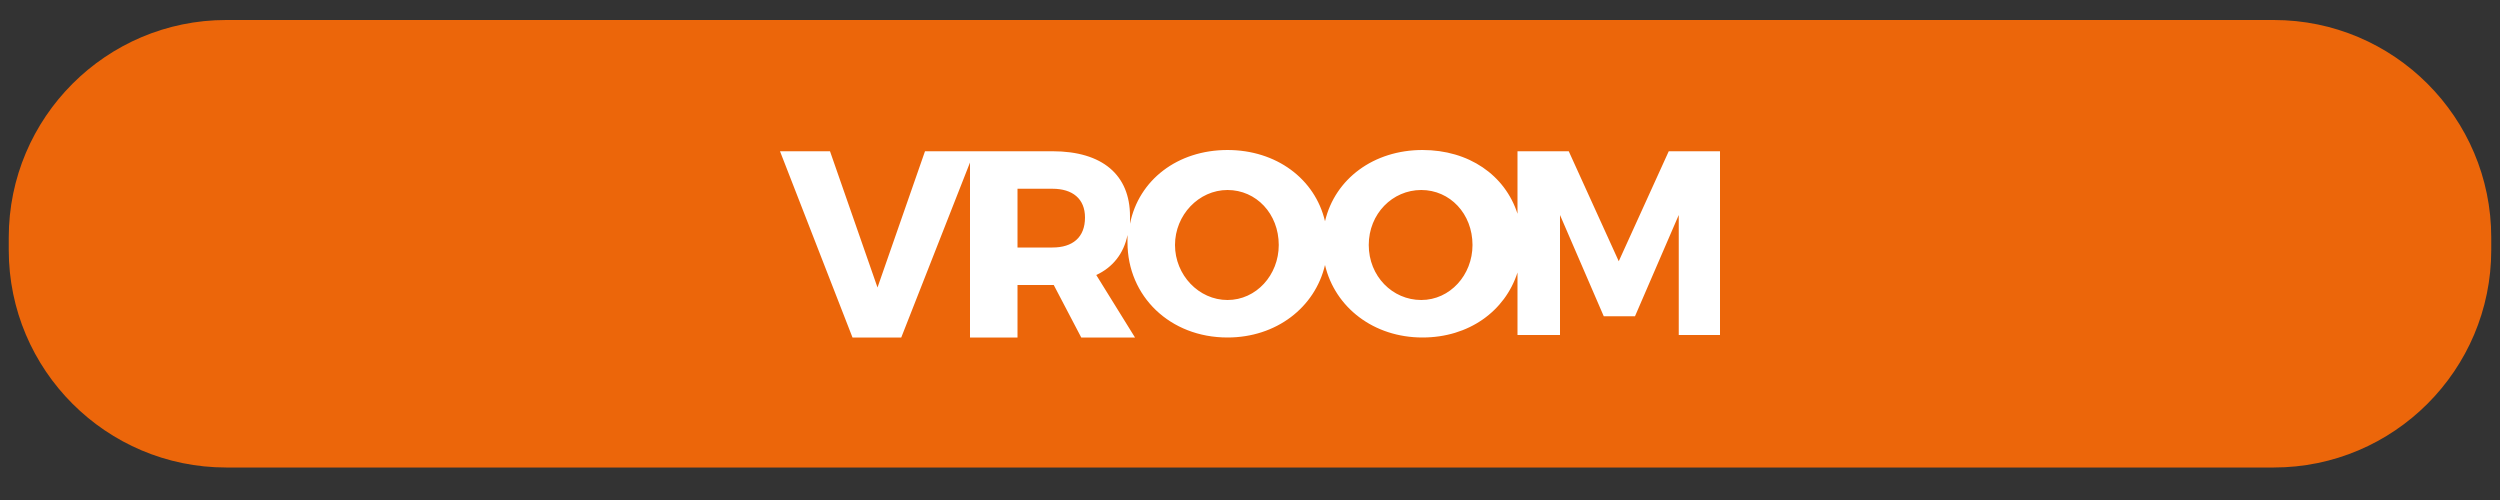
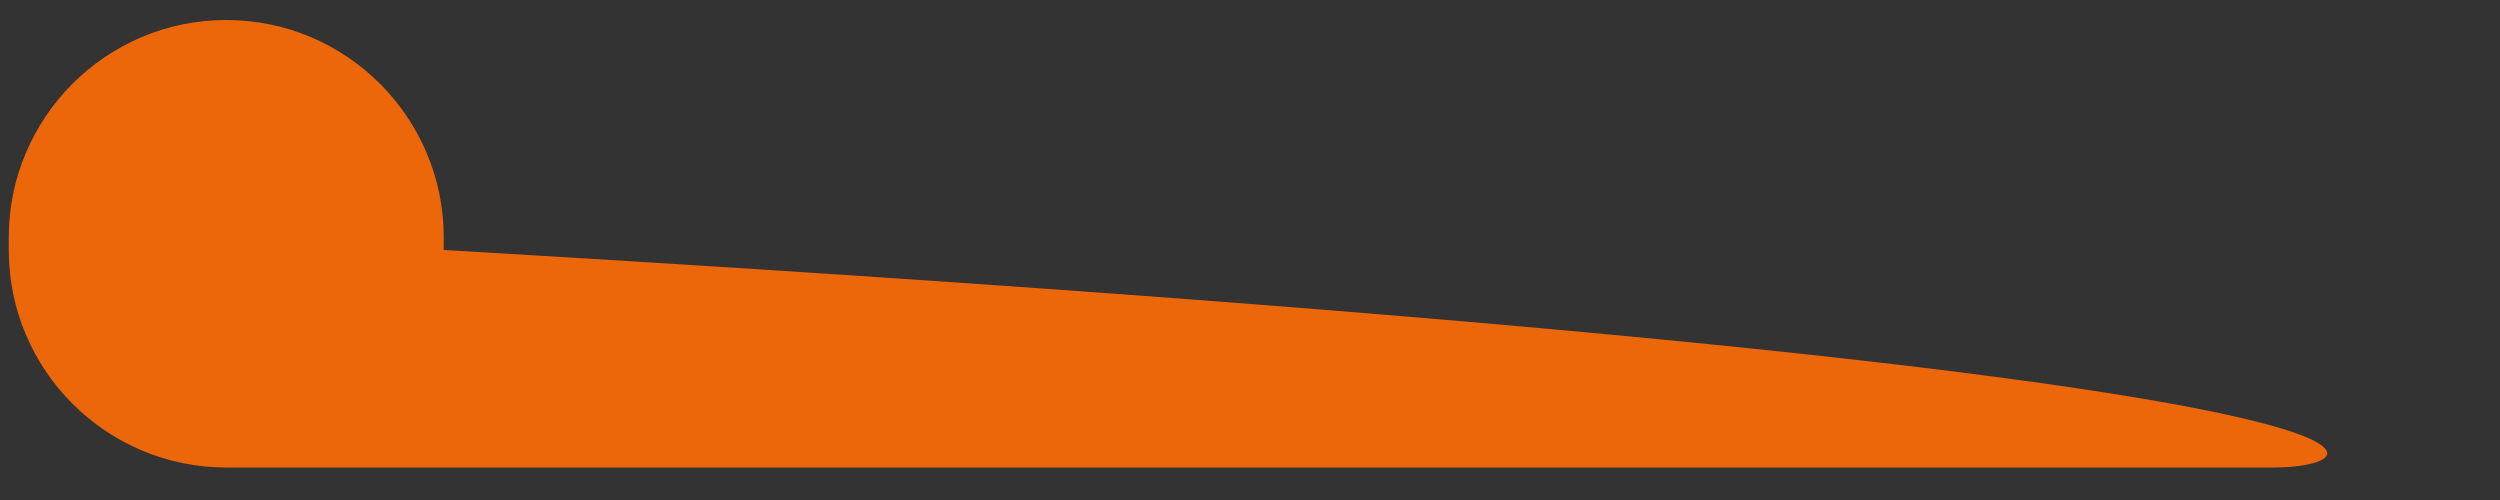
<svg xmlns="http://www.w3.org/2000/svg" version="1.1" id="Livello_1" x="0px" y="0px" viewBox="0 0 200 40" style="enable-background:new 0 0 200 40;" xml:space="preserve">
  <rect x="0" y="0" width="200" height="40" fill="#333333" stroke="none" />
  <style type="text/css"> .st0{fill:#EC660A;} .st1{fill:#FFFFFF;} </style>
-   <path class="st0" d="M181.9,37.4H18.1C8.5,37.4,0.7,29.6,0.7,20v-1c0-9.6,7.8-17.4,17.4-17.4h163.8c9.6,0,17.4,7.8,17.4,17.4v1 C199.3,29.6,191.5,37.4,181.9,37.4z" />
-   <path class="st1" d="M133.5,12.1l-4,8.8l-4-8.8h-4.1v5c-1-3.1-3.9-5.1-7.6-5.1c-3.9,0-7,2.3-7.8,5.7c-0.8-3.4-3.9-5.7-7.8-5.7 c-4,0-7.1,2.4-7.8,5.9c0-0.2,0-0.4,0-0.6c0-3.3-2.2-5.2-6.2-5.2h-6.3h-0.3H74L70.2,23l-3.8-10.9h-4L68.2,27h3.9l5.5-14v14h3.8v-4.2 h2.8h0.1l2.2,4.2h4.3L87.7,22c1.3-0.6,2.2-1.7,2.5-3.2c0,0.2,0,0.4,0,0.6c0,4.3,3.4,7.6,8,7.6c3.9,0,7-2.4,7.8-5.8 c0.8,3.4,3.9,5.8,7.8,5.8c3.7,0,6.6-2.1,7.6-5.2v5h3.4v-9.6l3.5,8.1h2.5l3.5-8.1l0,9.6h3.3V12.1H133.5z M84.2,19.8h-2.8v-4.7h2.8 c1.6,0,2.6,0.8,2.6,2.3C86.8,19,85.8,19.8,84.2,19.8z M98.2,24C95.9,24,94,22,94,19.6s1.9-4.4,4.2-4.4c2.3,0,4.1,1.9,4.1,4.4 C102.3,22,100.5,24,98.2,24z M113.7,24c-2.3,0-4.2-1.9-4.2-4.4s1.9-4.4,4.2-4.4c2.3,0,4.1,1.9,4.1,4.4C117.8,22,116,24,113.7,24z" />
+   <path class="st0" d="M181.9,37.4H18.1C8.5,37.4,0.7,29.6,0.7,20v-1c0-9.6,7.8-17.4,17.4-17.4c9.6,0,17.4,7.8,17.4,17.4v1 C199.3,29.6,191.5,37.4,181.9,37.4z" />
</svg>